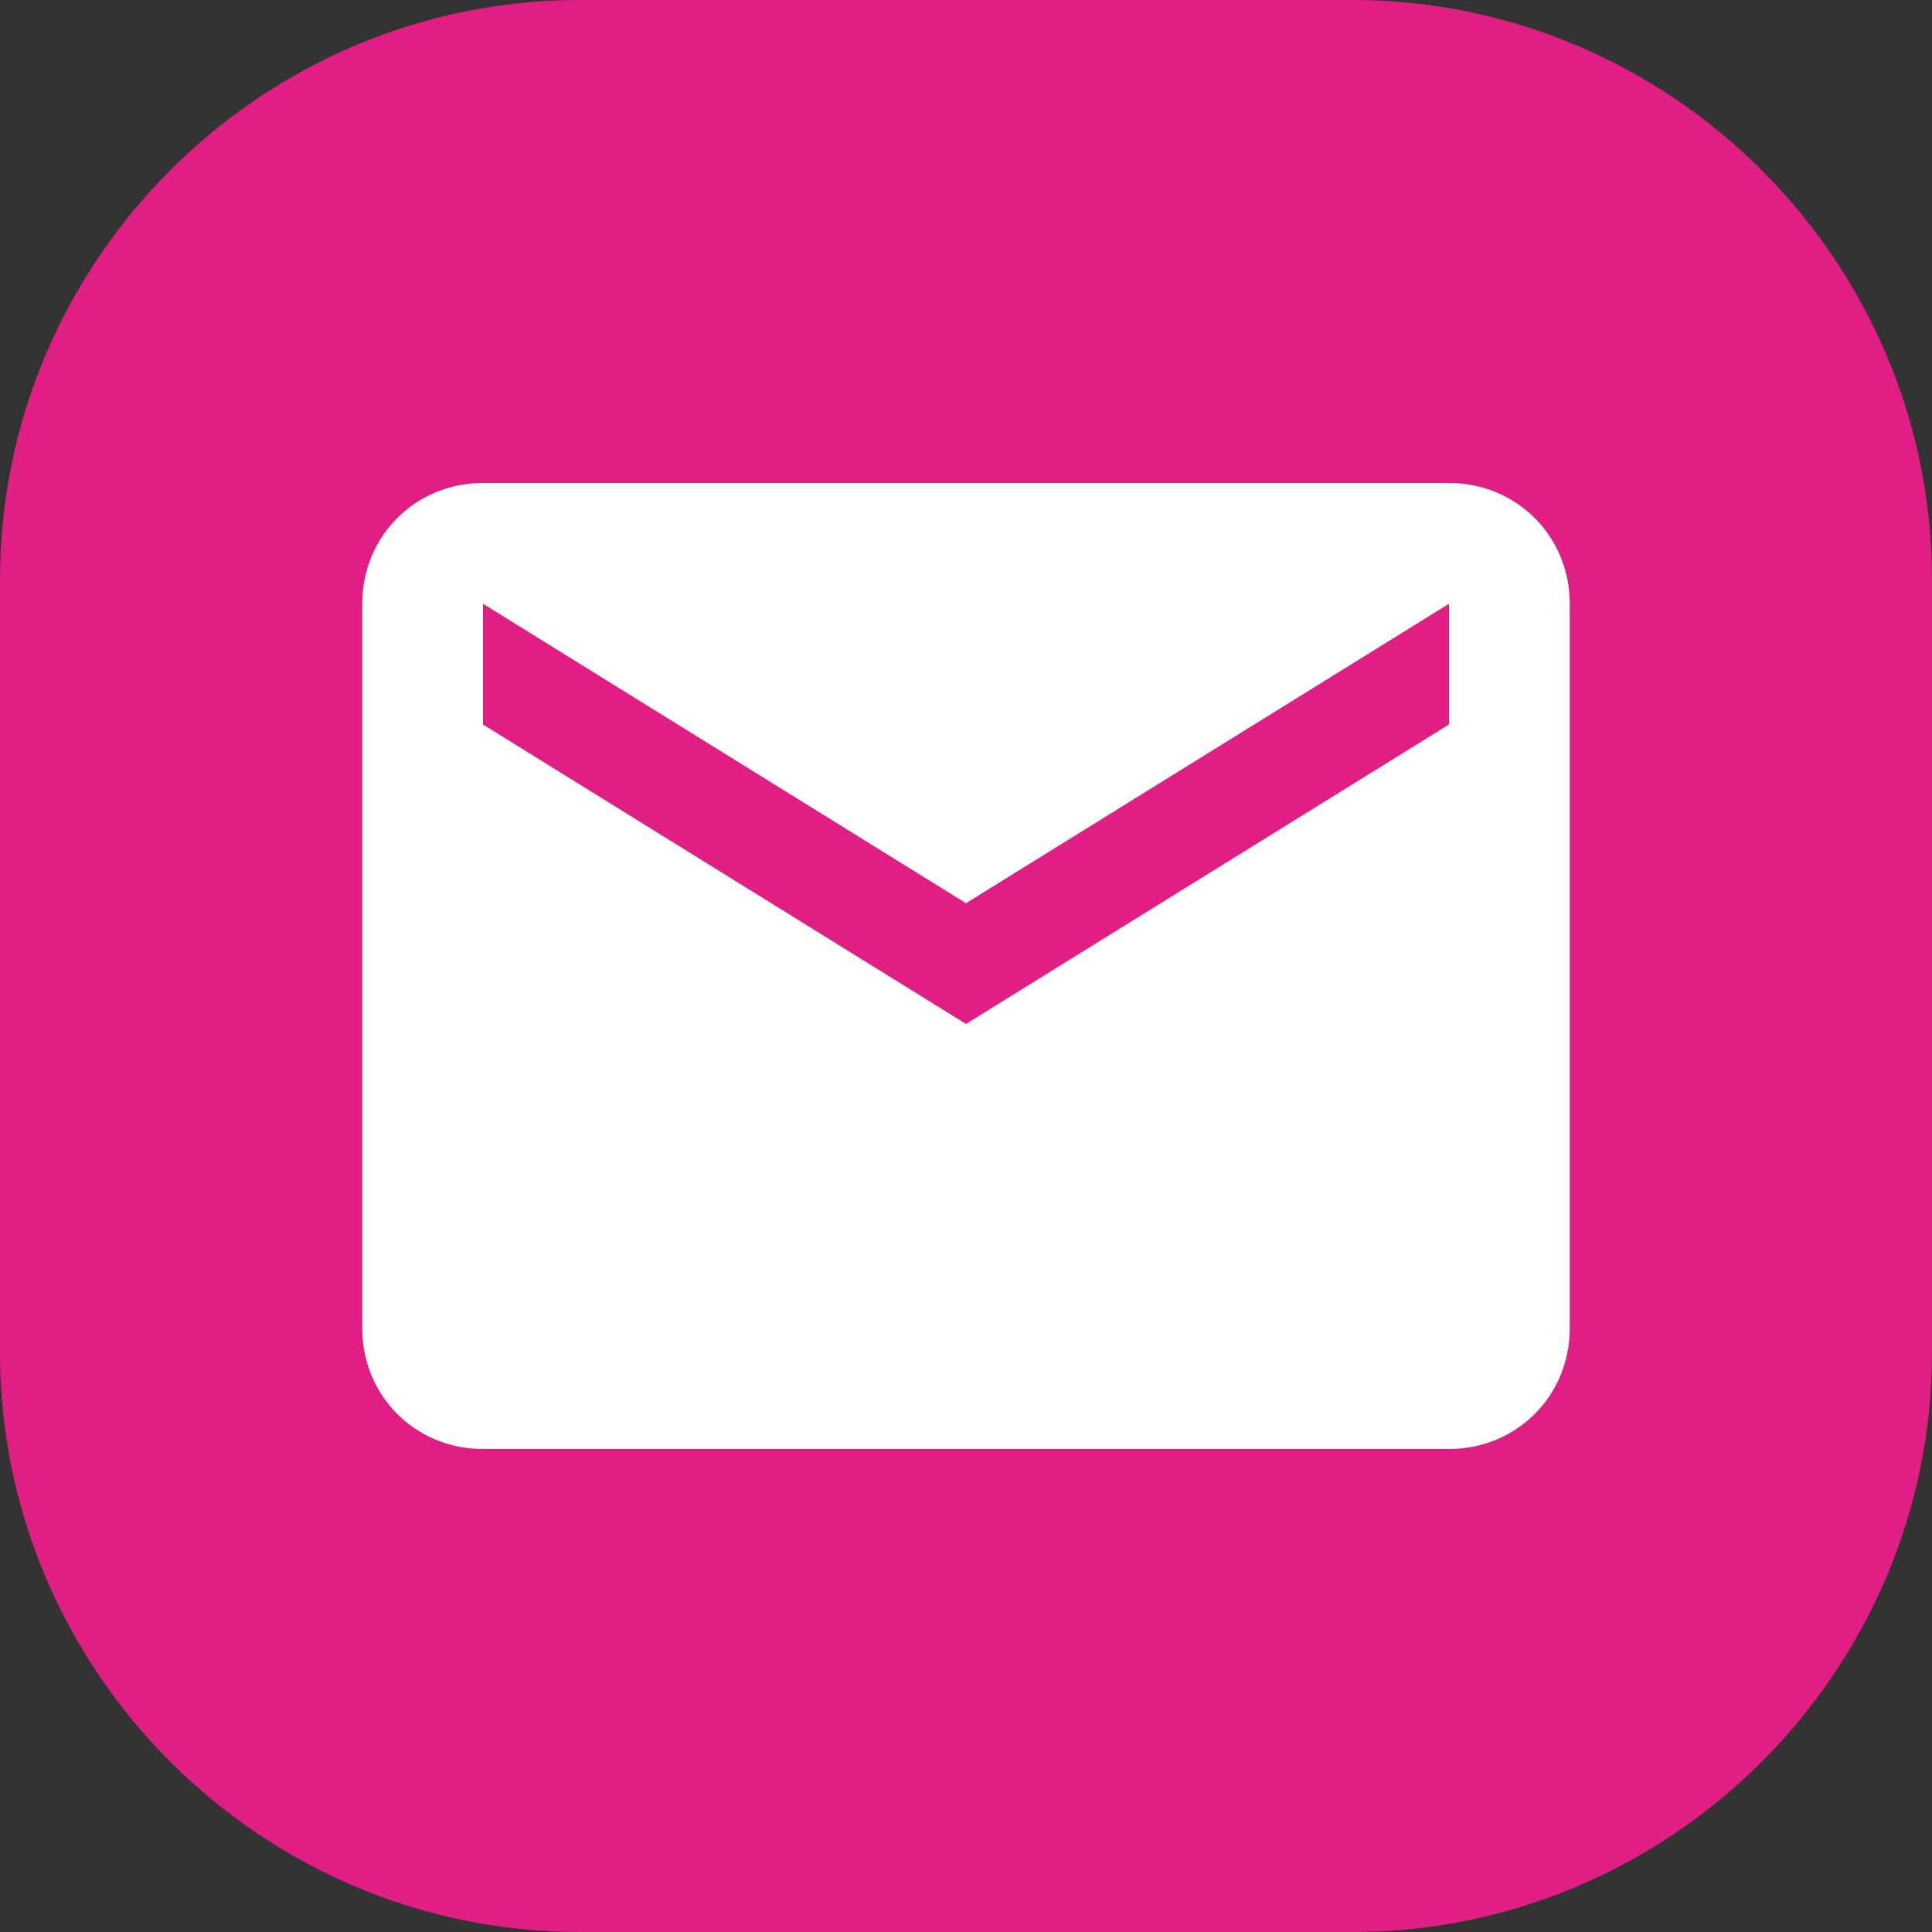
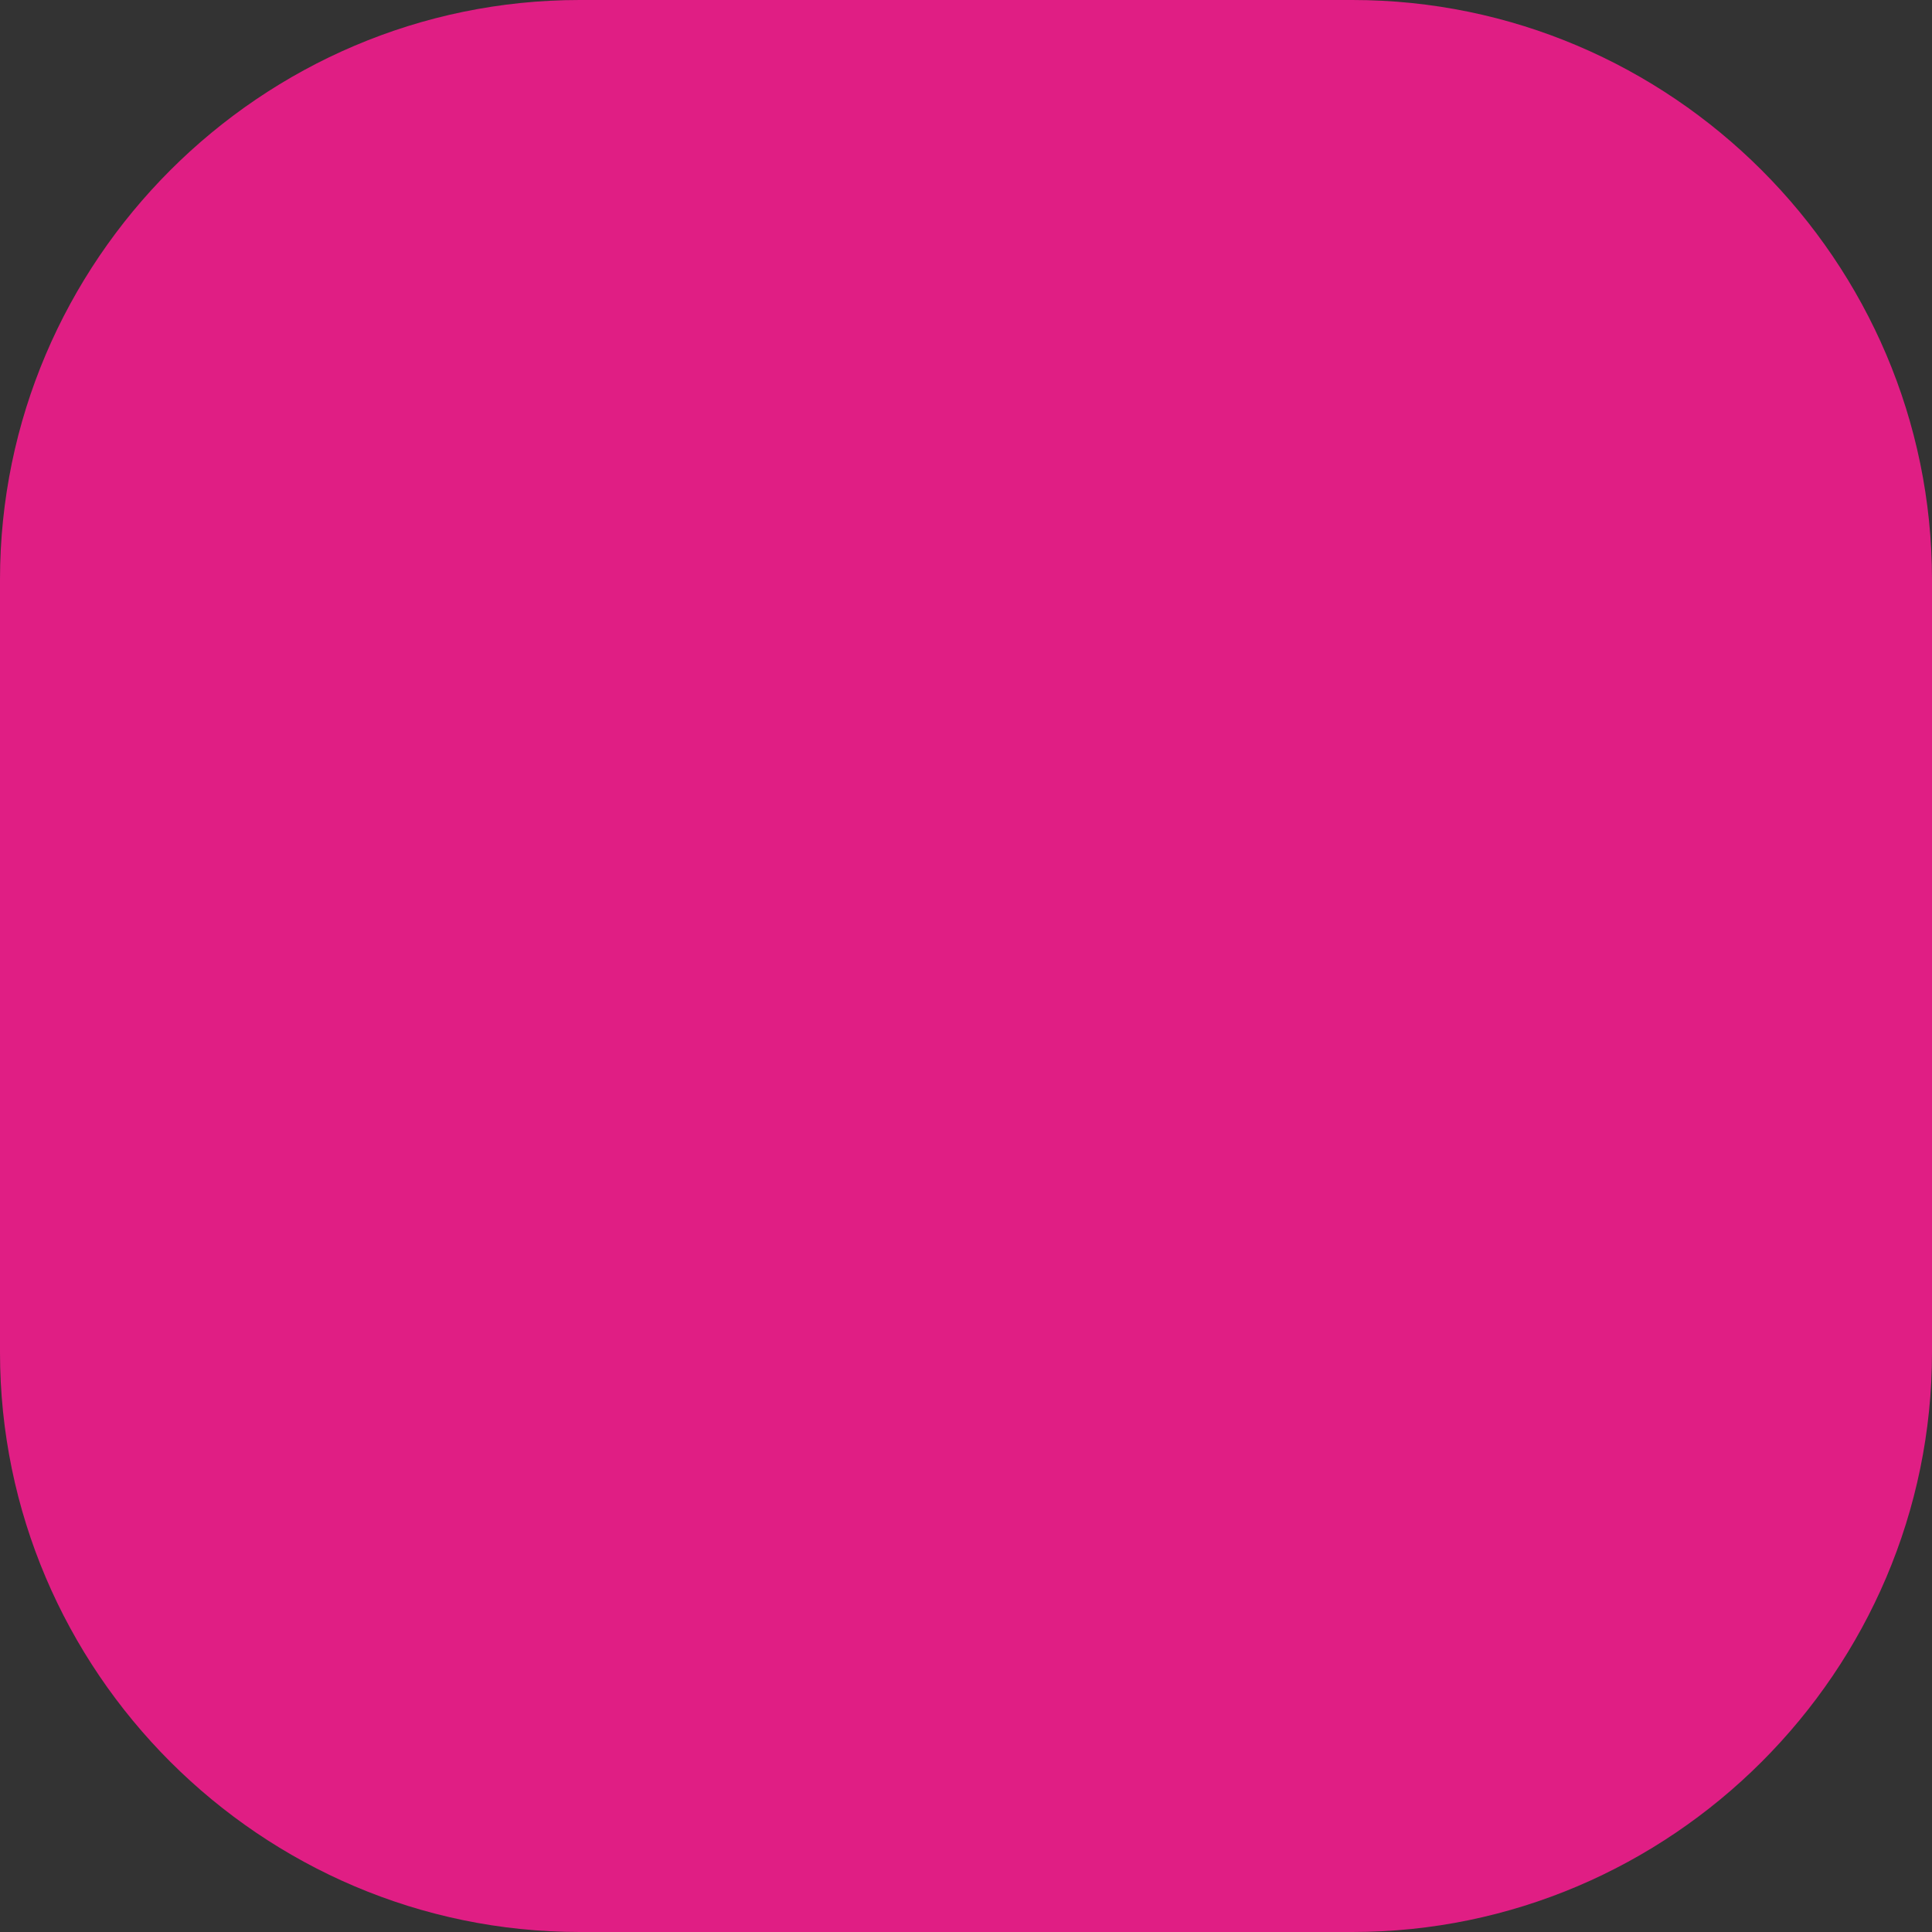
<svg xmlns="http://www.w3.org/2000/svg" width="18" height="18" viewBox="0 0 40 40">
  <rect x="0" y="0" width="40" height="40" fill="#333333" stroke="none" />
  <path d="m28 40h-16c-6.6 0-12-5.4-12-12v-16c0-6.6 5.4-12 12-12h16c6.6 0 12 5.4 12 12v16c0 6.6-5.4 12-12 12z" fill="#e01e84" />
-   <path d="m30 15-10 6.2-10-6.2v-2.5l10 6.2 10-6.2m0-2.5h-20c-1.4 0-2.5 1.1-2.5 2.5v15c0 1.4 1.1 2.5 2.5 2.5h20c1.4 0 2.5-1.1 2.5-2.5v-15c0-1.4-1.1-2.5-2.5-2.5" fill="#fff" />
</svg>